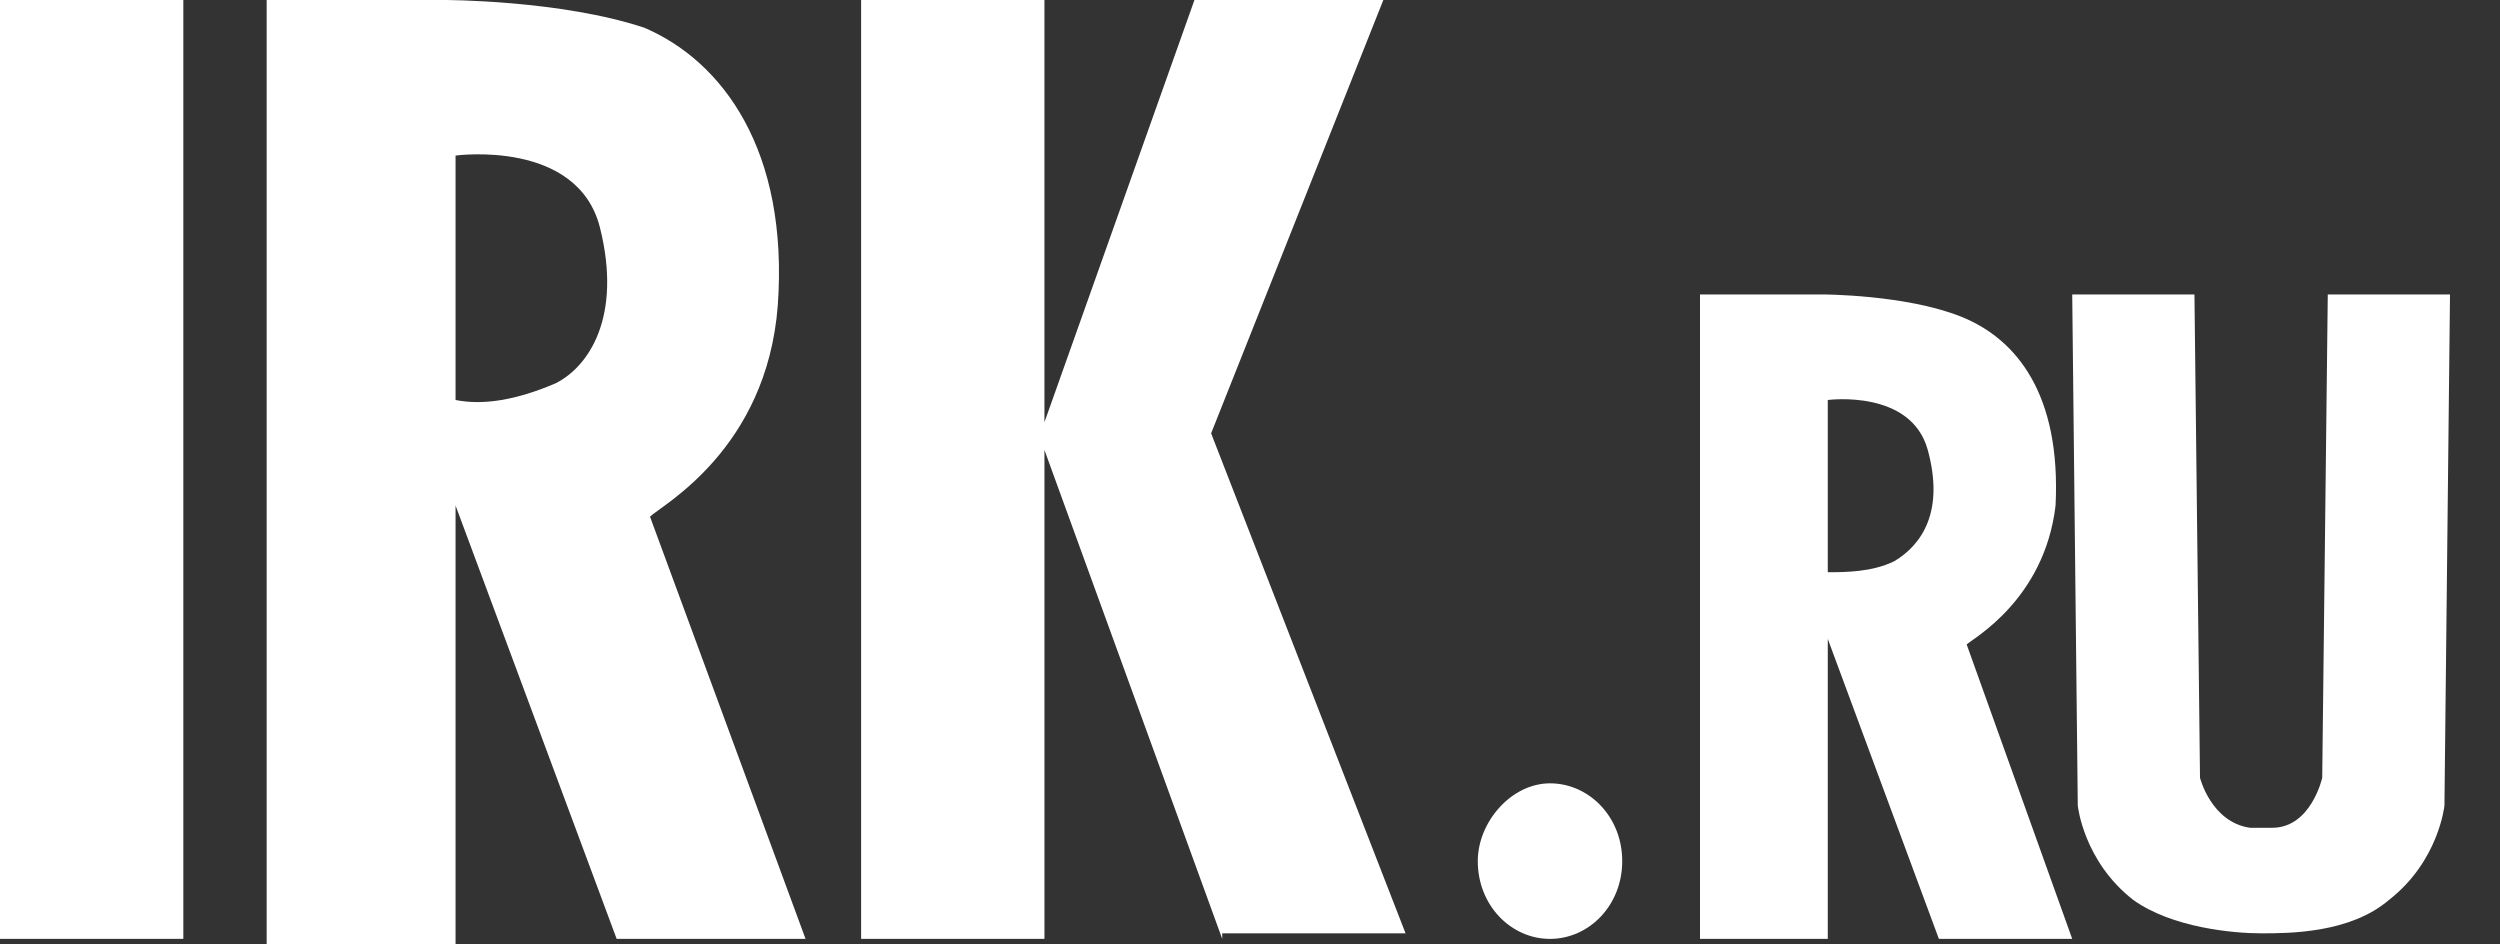
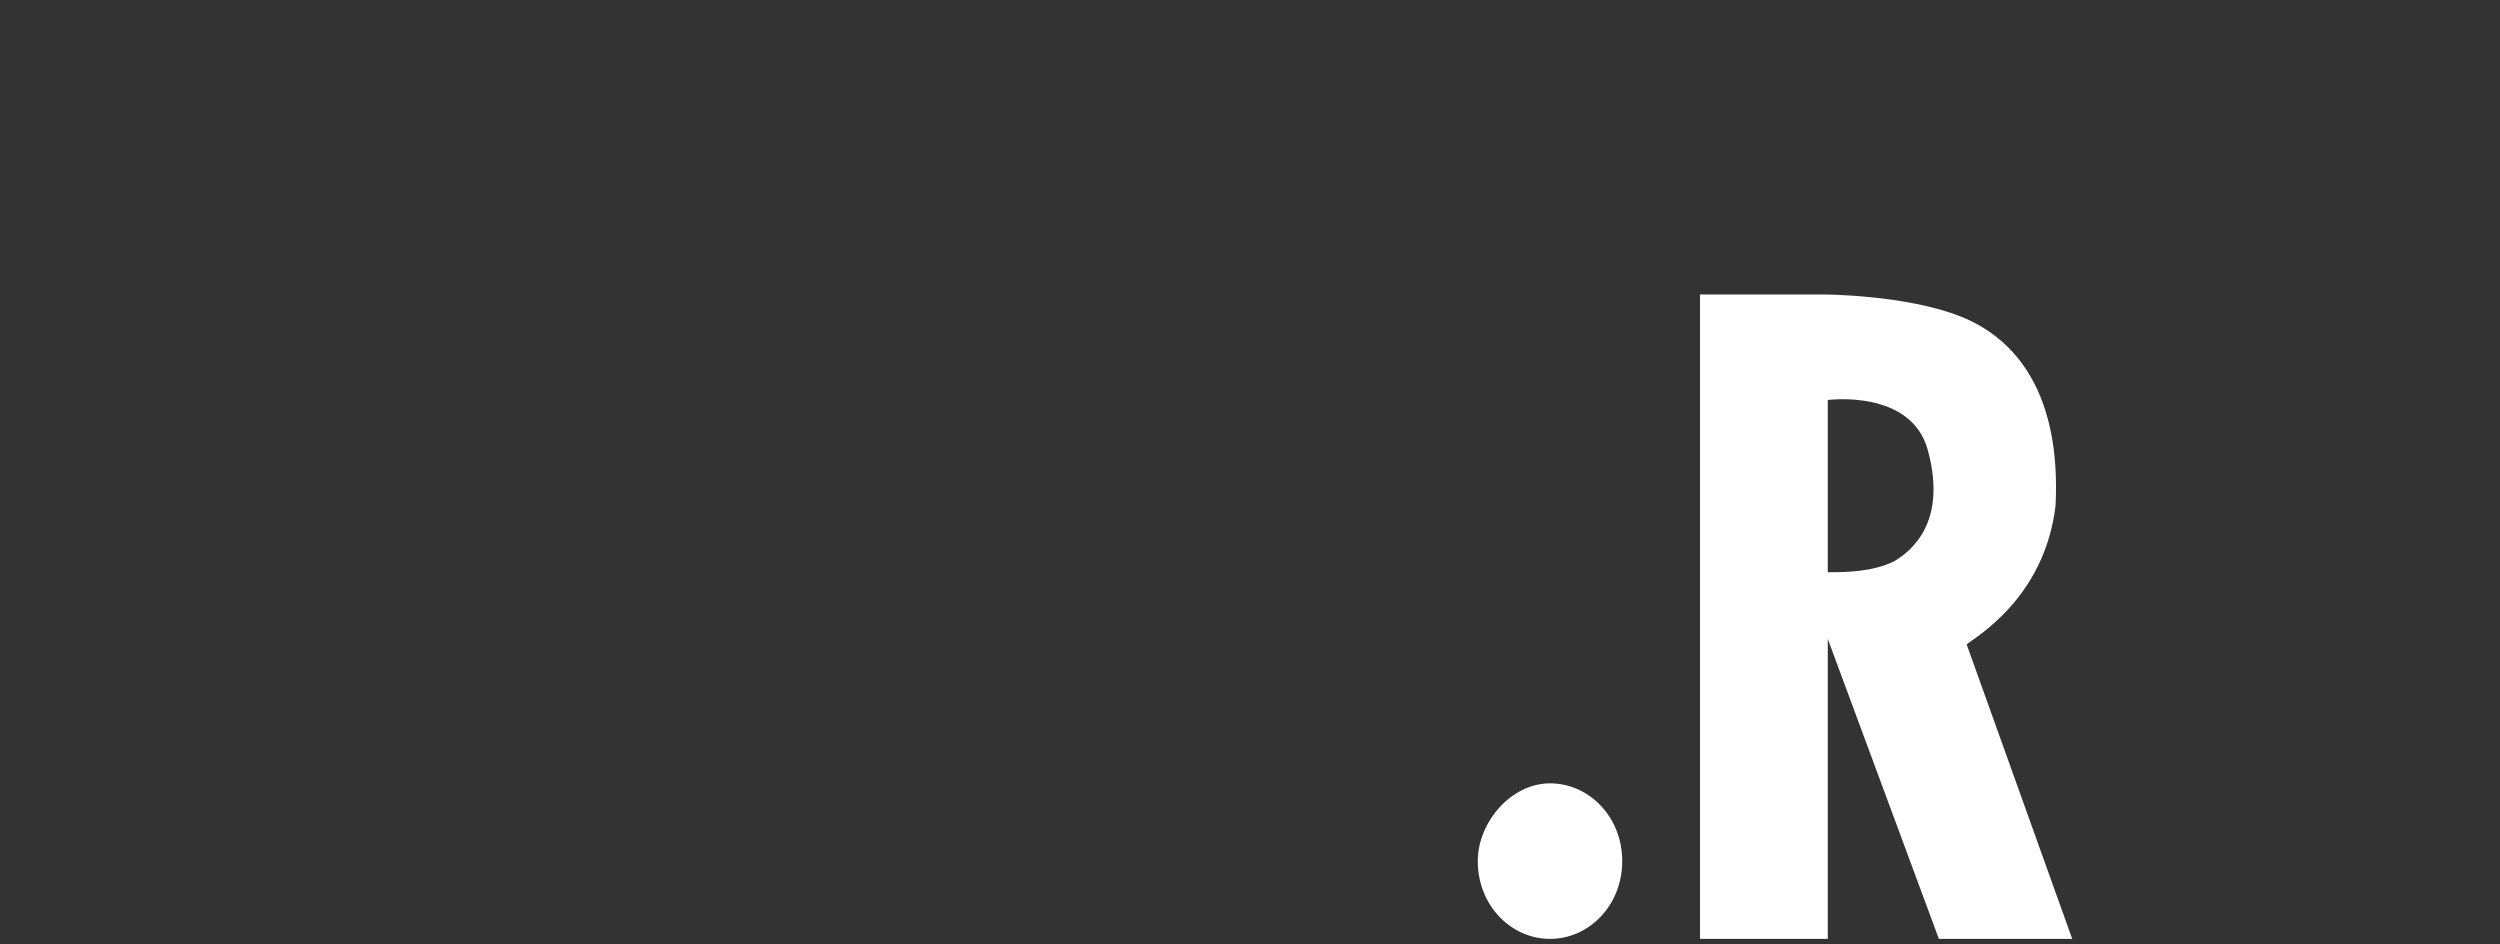
<svg xmlns="http://www.w3.org/2000/svg" version="1.1" id="Слой_1" x="0px" y="0px" viewBox="0 0 45 17" style="enable-background:new 0 0 45 17;" xml:space="preserve">
  <rect x="0" y="0" width="45" height="17" fill="#333333" stroke="none" />
  <style type="text/css"> .st0{fill-rule:evenodd;clip-rule:evenodd;fill:#FFFFFF;} </style>
  <title>irk white@1х</title>
  <desc>Created with Sketch.</desc>
  <g id="Page-1">
    <g id="RECYCLE_MAP_START-Copy-10" transform="translate(-15, -17)">
      <g id="Group">
        <g>
          <g id="irk-white" transform="translate(15, 17)">
-             <path id="illa-copy" class="st0" d="M0,16.9h3.3V0H0V16.9z M10.8,4.1c-0.4-1.6-2.6-1.3-2.6-1.3v4.4l0,0c0.5,0.1,1.1,0,1.8-0.3 C10.6,6.6,11.2,5.7,10.8,4.1L10.8,4.1z M11.1,16.9L8.2,9.1l0,0V17H4.8V0H8c0,0,2.1,0,3.6,0.5c1.4,0.6,2.6,2.2,2.4,5 c-0.2,2.6-2.1,3.6-2.3,3.8l2.8,7.6H11.1z M22,16.9l-3.2-8.8v8.8h-3.3V0h3.3v7.6L21.5,0h3.4l-3.1,7.8l3.5,9H22V16.9z" />
-             <path id="Path" class="st0" d="M44,14.5c0,0-0.1,1-1,1.7c-0.7,0.6-1.8,0.6-2.3,0.6s-1.6-0.1-2.3-0.6c-0.9-0.7-1-1.7-1-1.7 l-0.1-9.2h2.2l0.1,8.7c0,0,0.2,0.8,0.9,0.9c0.1,0,0.1,0,0.2,0c0.1,0,0.1,0,0.2,0c0.7,0,0.9-0.9,0.9-0.9l0.1-8.7h2.2L44,14.5z" />
            <path id="Combined-Shape" class="st0" d="M35.4,11.6l1.9,5.3h-2.4l-2-5.4l0,0v5.4h-2.3V5.3h2.2c0,0,1.5,0,2.5,0.4 s1.8,1.4,1.7,3.4C36.8,10.8,35.5,11.5,35.4,11.6z M34.7,8.1c-0.3-1.1-1.8-0.9-1.8-0.9v3.1l0,0c0.3,0,0.8,0,1.2-0.2 C34.6,9.8,35,9.2,34.7,8.1z" />
            <path class="st0" d="M27.9,16.9c-0.7,0-1.3-0.6-1.3-1.4c0-0.7,0.6-1.4,1.3-1.4c0.7,0,1.3,0.6,1.3,1.4 C29.2,16.3,28.6,16.9,27.9,16.9L27.9,16.9z" />
          </g>
        </g>
      </g>
    </g>
  </g>
</svg>